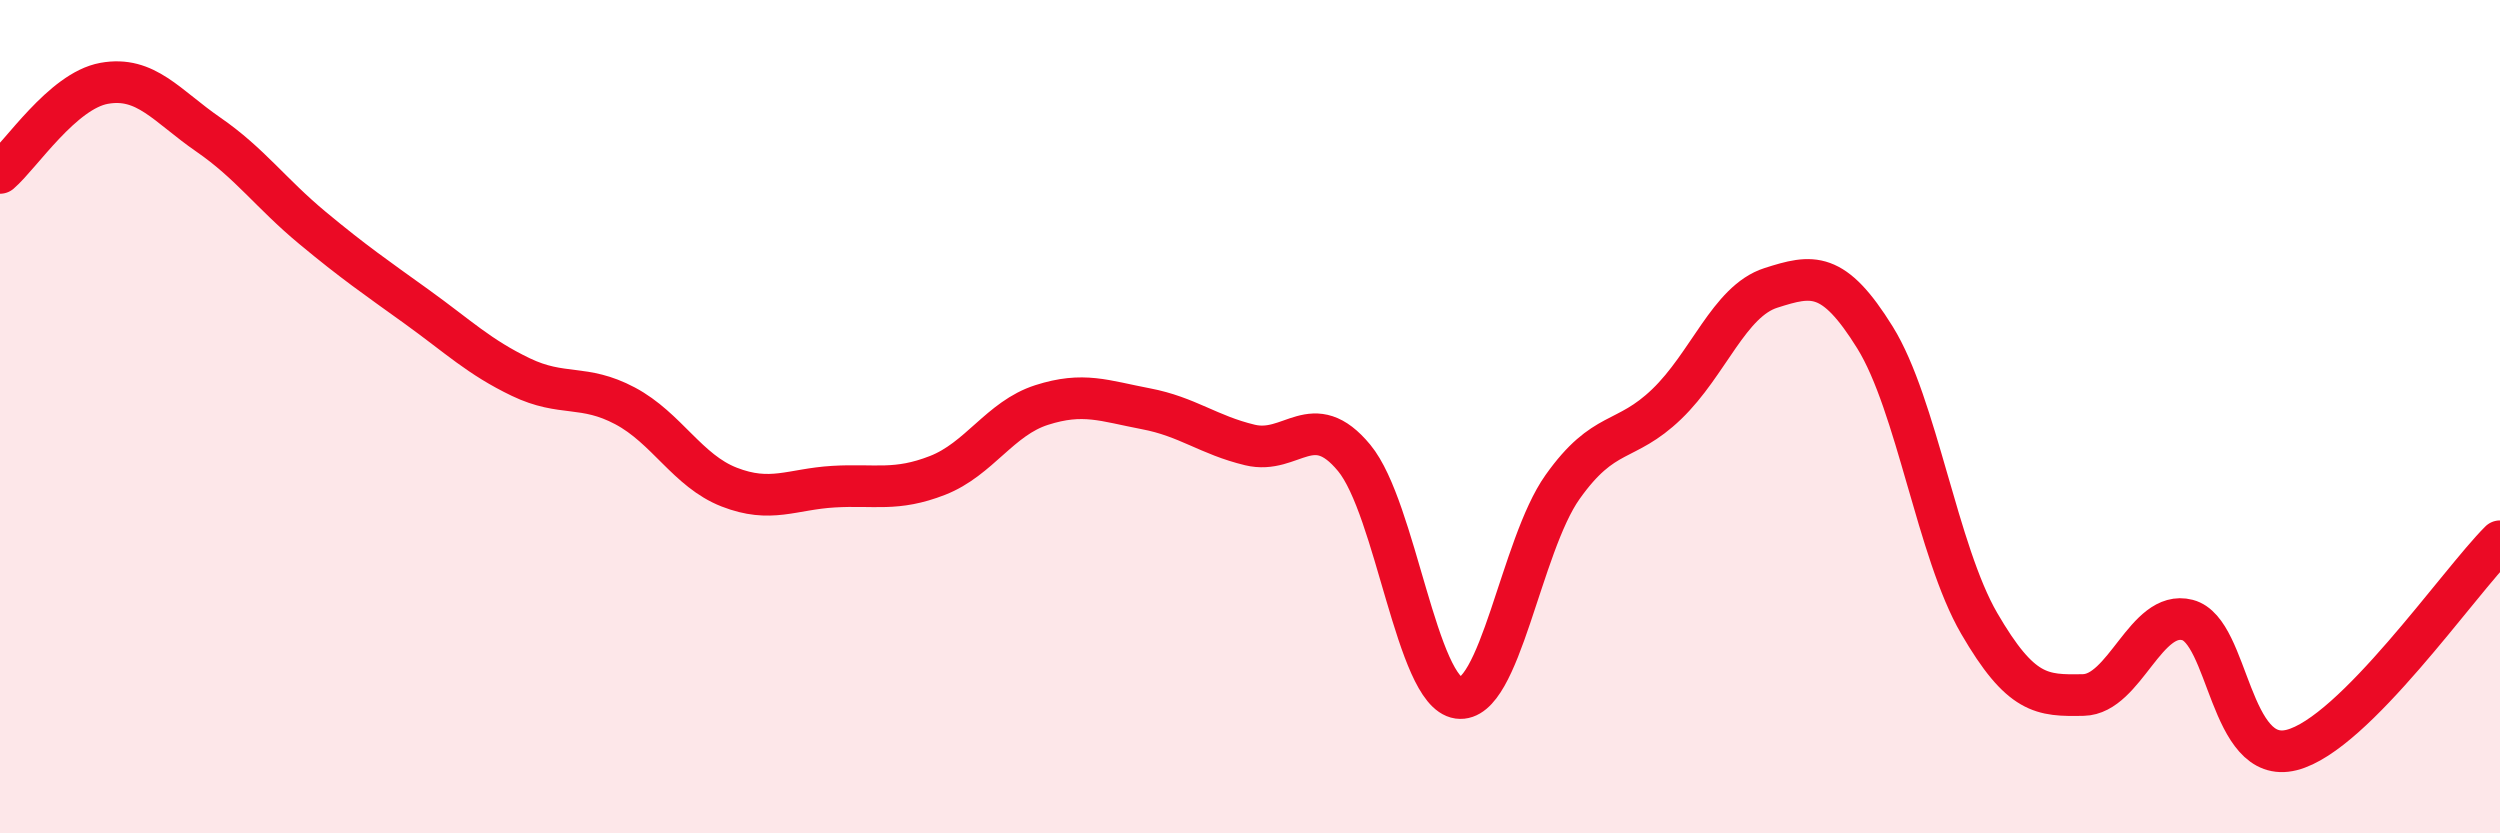
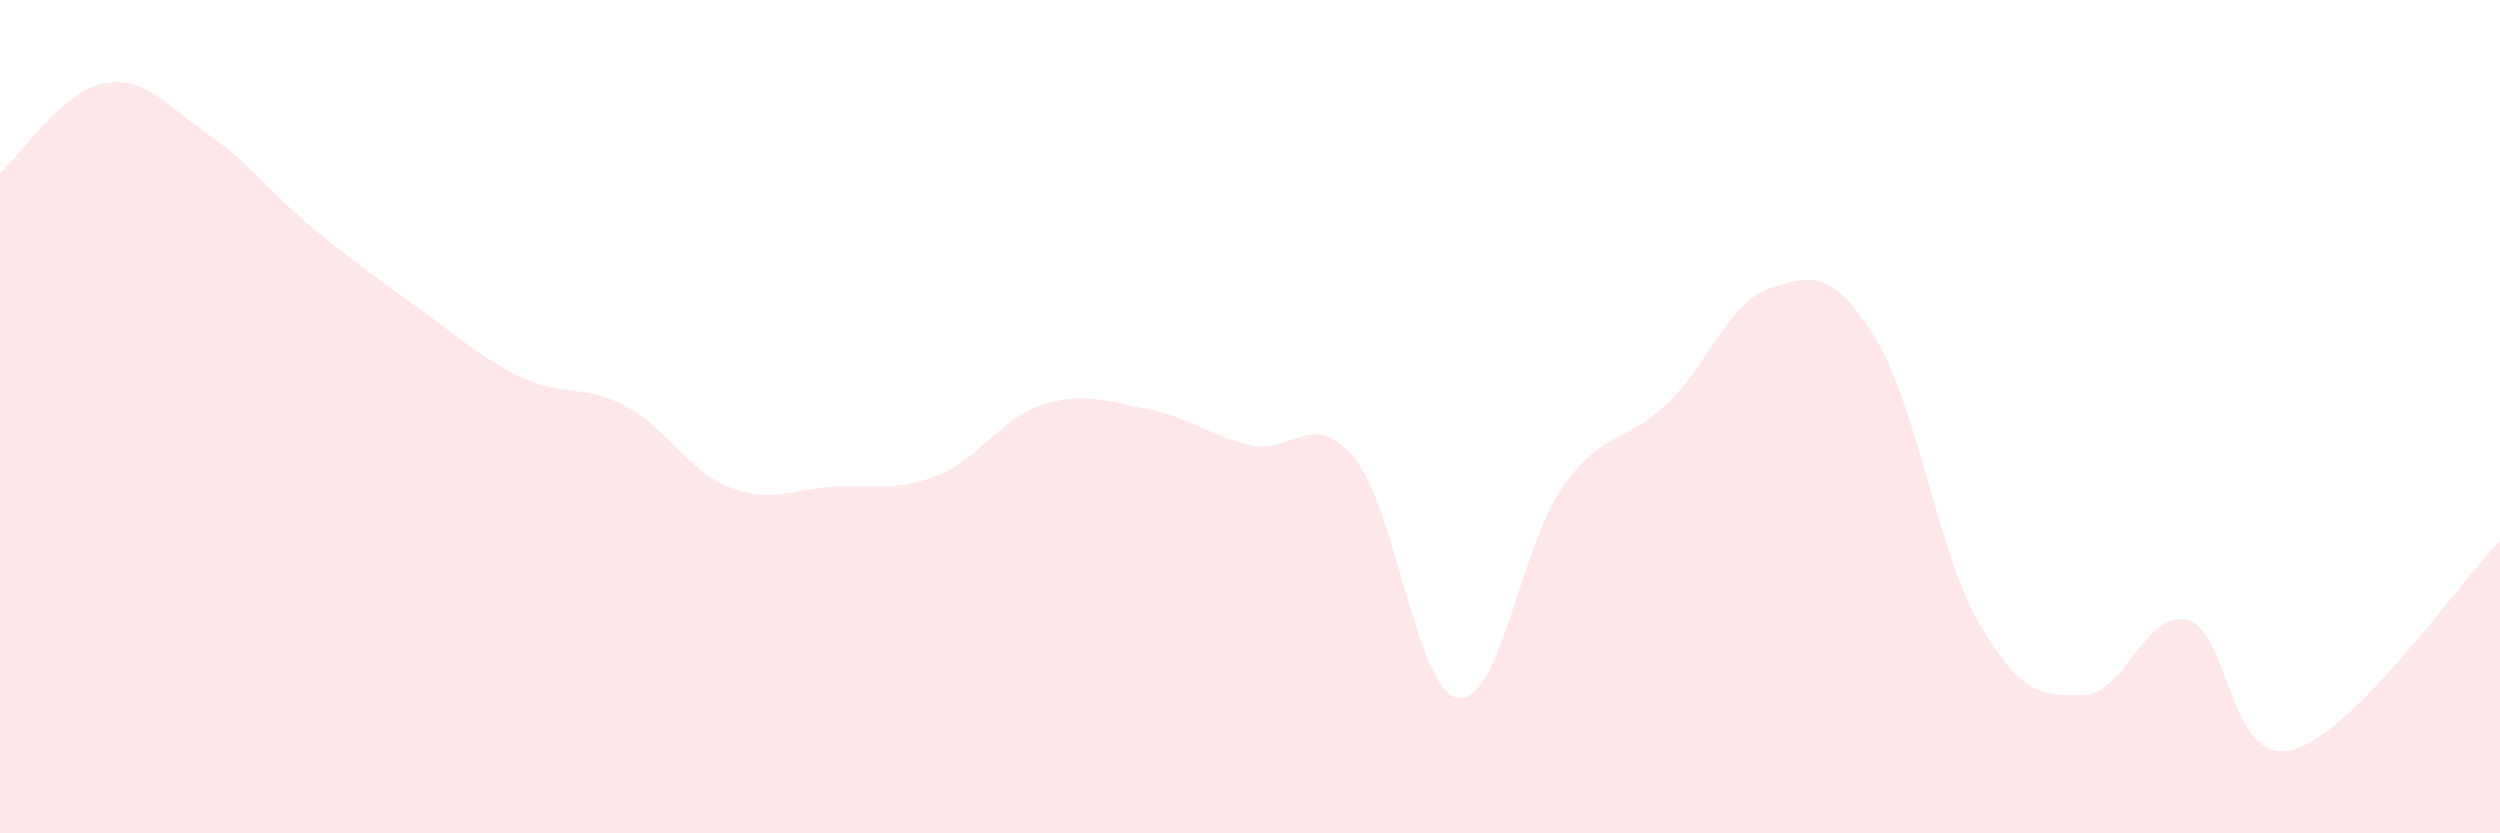
<svg xmlns="http://www.w3.org/2000/svg" width="60" height="20" viewBox="0 0 60 20">
  <path d="M 0,4.15 C 0.5,3.72 1.5,2.18 2.5,2 C 3.5,1.82 4,2.54 5,3.23 C 6,3.92 6.5,4.64 7.5,5.47 C 8.5,6.3 9,6.64 10,7.36 C 11,8.08 11.5,8.57 12.5,9.05 C 13.5,9.53 14,9.21 15,9.74 C 16,10.27 16.5,11.3 17.5,11.69 C 18.5,12.08 19,11.74 20,11.68 C 21,11.62 21.5,11.8 22.5,11.41 C 23.5,11.02 24,10.04 25,9.72 C 26,9.4 26.5,9.62 27.5,9.81 C 28.5,10 29,10.44 30,10.68 C 31,10.92 31.5,9.78 32.5,10.99 C 33.5,12.2 34,16.61 35,16.75 C 36,16.89 36.5,13.1 37.5,11.69 C 38.5,10.28 39,10.66 40,9.7 C 41,8.74 41.5,7.23 42.5,6.91 C 43.5,6.59 44,6.49 45,8.1 C 46,9.71 46.5,13.24 47.5,14.96 C 48.5,16.68 49,16.7 50,16.68 C 51,16.66 51.5,14.62 52.5,14.88 C 53.5,15.14 53.5,18.38 55,18 C 56.5,17.62 59,13.99 60,12.99L60 20L0 20Z" fill="#EB0A25" opacity="0.1" stroke-linecap="round" stroke-linejoin="round" />
-   <path d="M 0,4.15 C 0.5,3.72 1.5,2.18 2.5,2 C 3.5,1.82 4,2.54 5,3.23 C 6,3.92 6.5,4.64 7.5,5.47 C 8.5,6.3 9,6.64 10,7.36 C 11,8.08 11.5,8.57 12.5,9.05 C 13.5,9.53 14,9.21 15,9.74 C 16,10.27 16.5,11.3 17.5,11.69 C 18.5,12.08 19,11.74 20,11.68 C 21,11.62 21.5,11.8 22.5,11.41 C 23.5,11.02 24,10.04 25,9.72 C 26,9.4 26.5,9.62 27.5,9.81 C 28.5,10 29,10.44 30,10.68 C 31,10.92 31.5,9.78 32.5,10.99 C 33.5,12.2 34,16.61 35,16.75 C 36,16.89 36.5,13.1 37.5,11.69 C 38.5,10.28 39,10.66 40,9.7 C 41,8.74 41.5,7.23 42.5,6.91 C 43.5,6.59 44,6.49 45,8.1 C 46,9.71 46.5,13.24 47.5,14.96 C 48.5,16.68 49,16.7 50,16.68 C 51,16.66 51.5,14.62 52.5,14.88 C 53.5,15.14 53.5,18.38 55,18 C 56.5,17.62 59,13.99 60,12.99" stroke="#EB0A25" stroke-width="1" fill="none" stroke-linecap="round" stroke-linejoin="round" />
</svg>